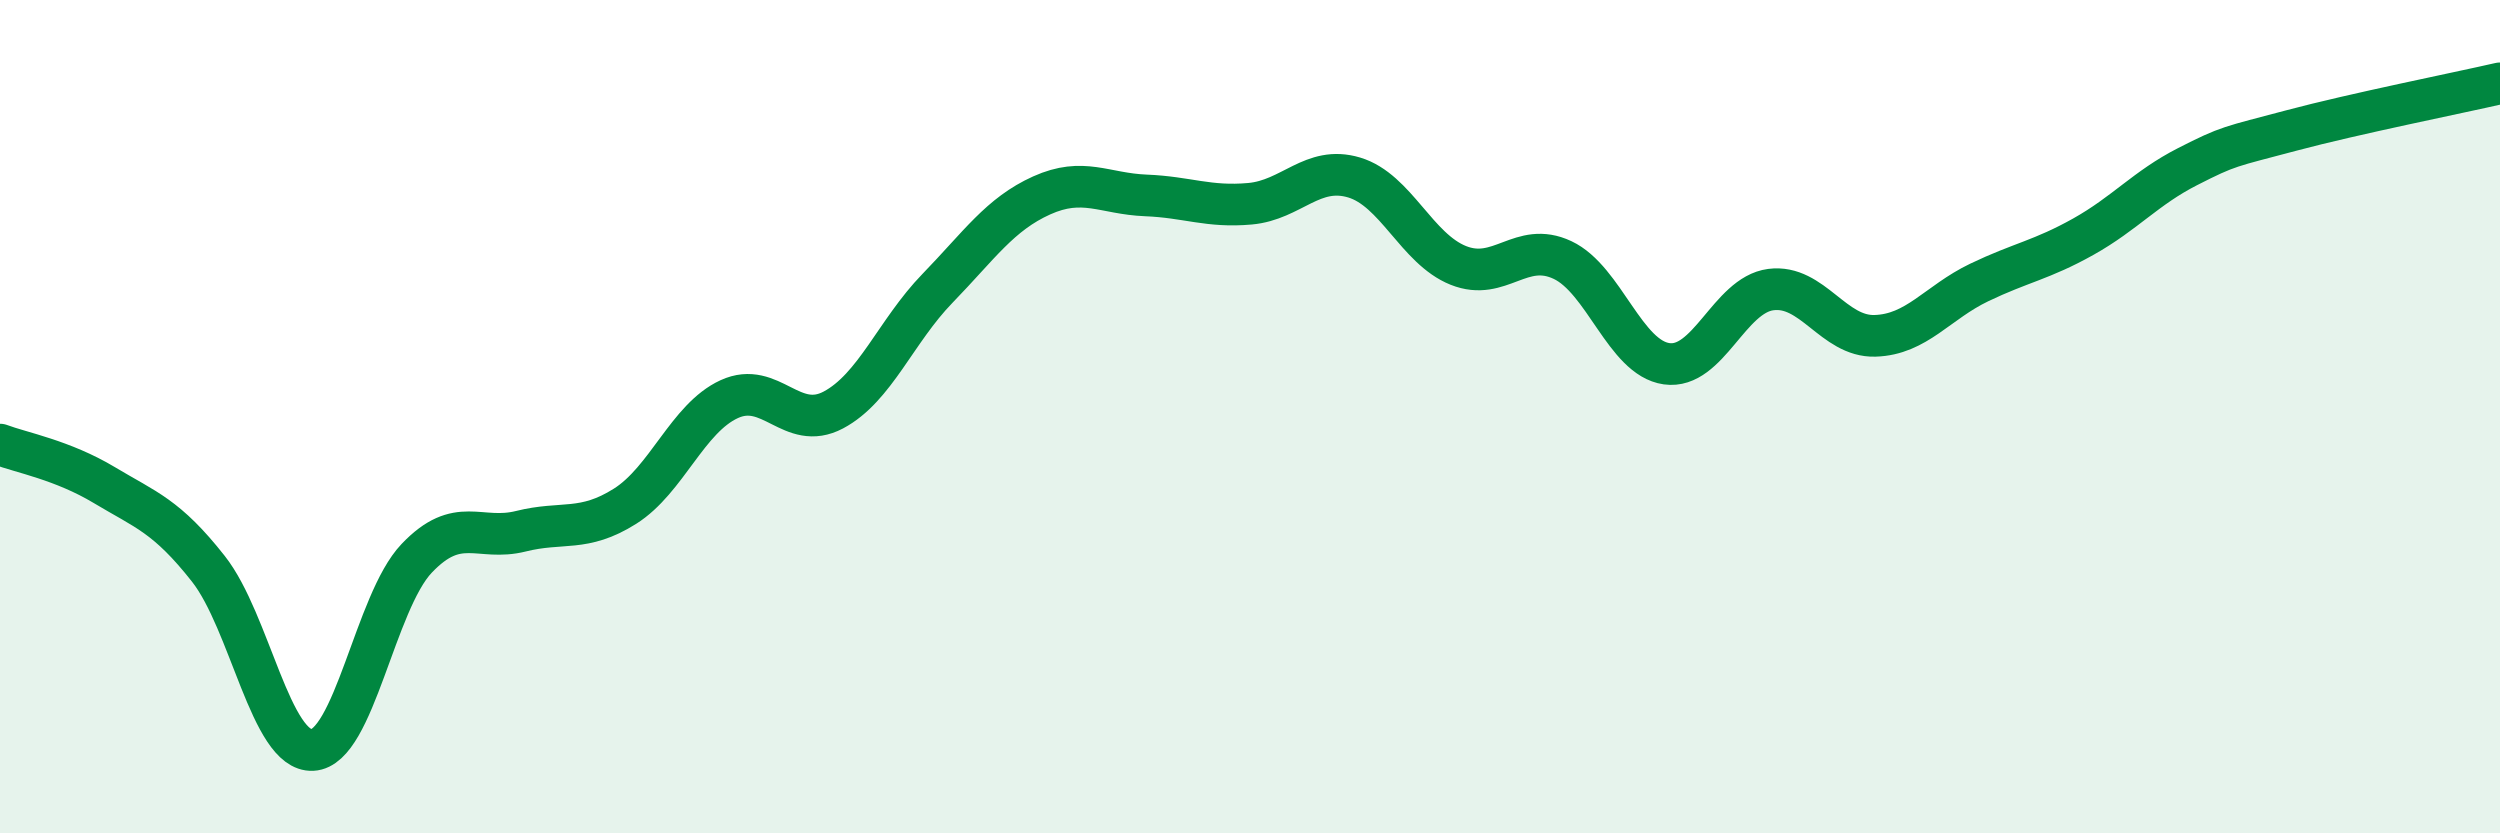
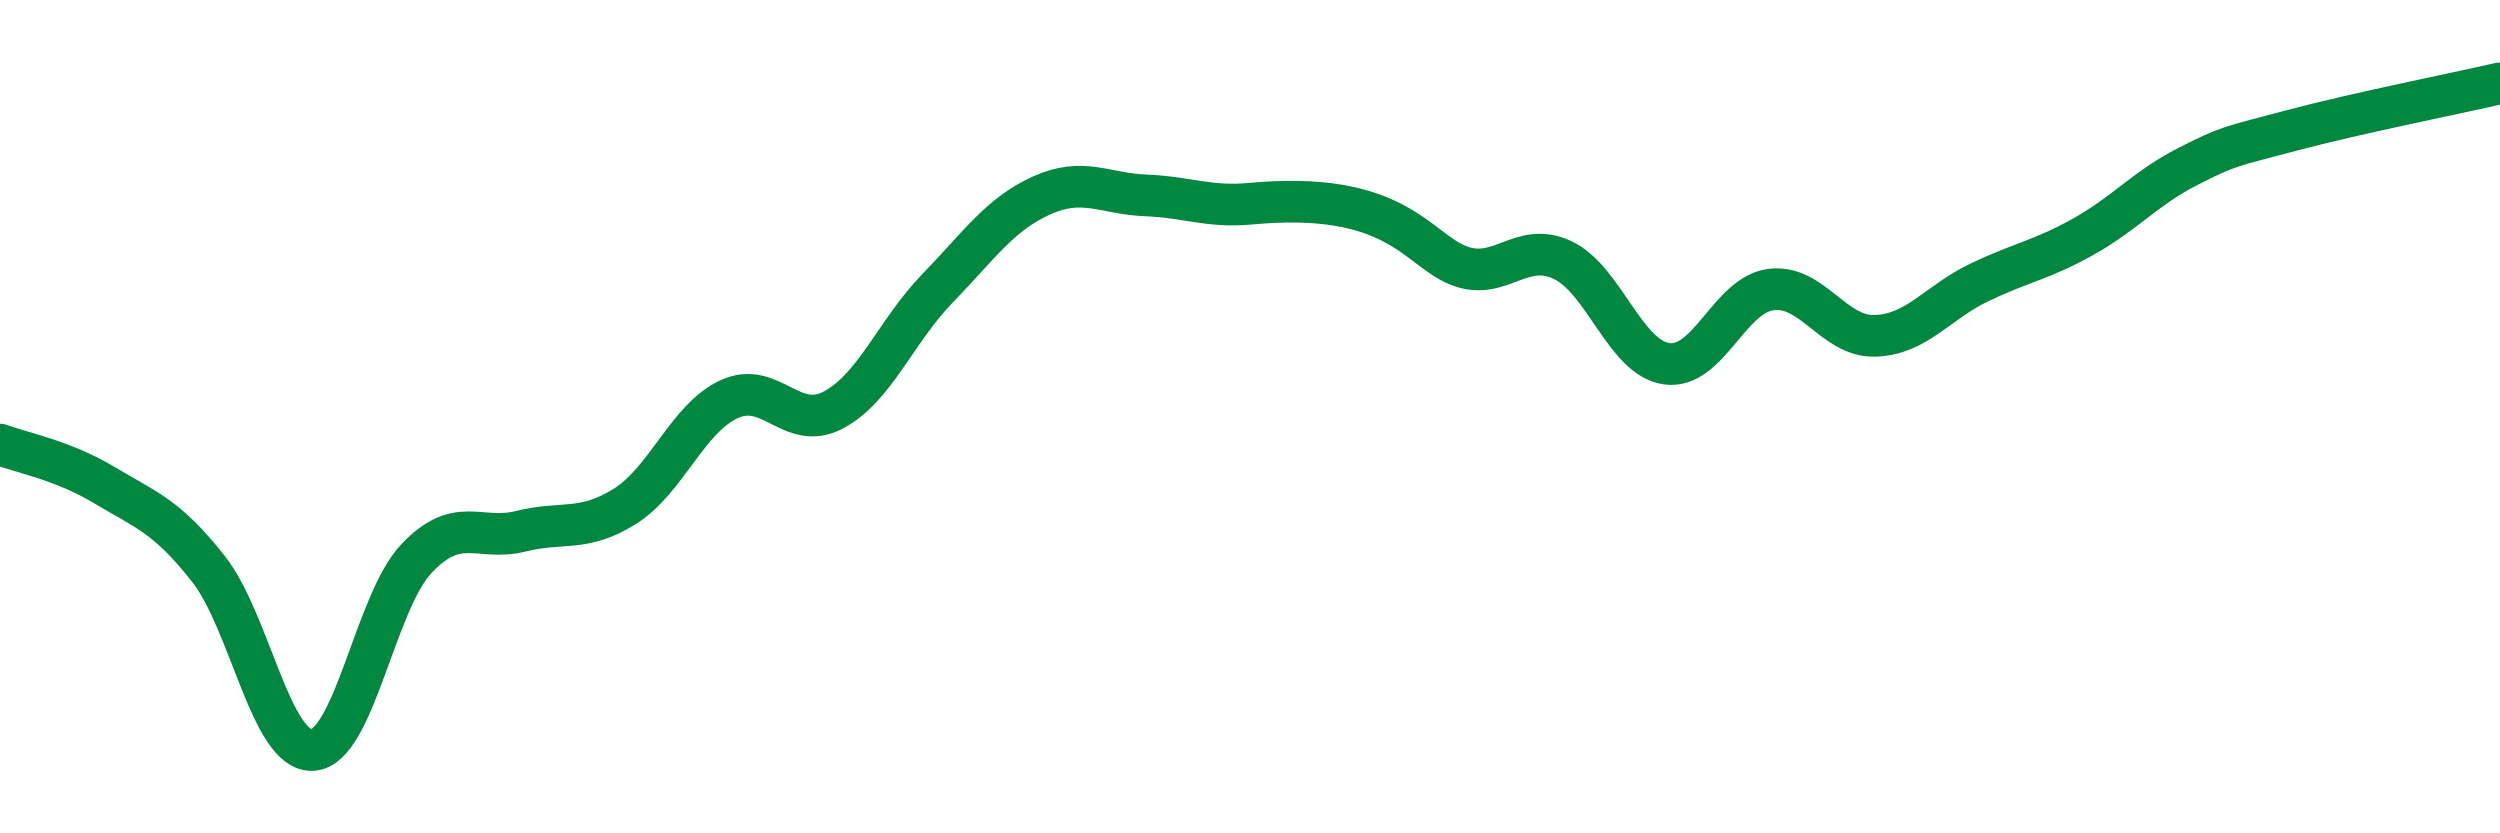
<svg xmlns="http://www.w3.org/2000/svg" width="60" height="20" viewBox="0 0 60 20">
-   <path d="M 0,10.67 C 0.5,10.86 1.5,11.04 2.5,11.64 C 3.5,12.24 4,12.38 5,13.65 C 6,14.92 6.5,18.05 7.5,18 C 8.5,17.95 9,14.45 10,13.4 C 11,12.35 11.5,13 12.5,12.75 C 13.5,12.5 14,12.78 15,12.15 C 16,11.52 16.5,10.04 17.5,9.58 C 18.5,9.12 19,10.37 20,9.84 C 21,9.31 21.5,7.95 22.5,6.92 C 23.5,5.89 24,5.14 25,4.69 C 26,4.24 26.5,4.65 27.5,4.69 C 28.5,4.73 29,4.98 30,4.89 C 31,4.8 31.5,3.96 32.5,4.26 C 33.5,4.56 34,5.97 35,6.37 C 36,6.77 36.5,5.77 37.5,6.24 C 38.5,6.71 39,8.59 40,8.73 C 41,8.87 41.5,7.08 42.5,6.95 C 43.5,6.82 44,8.09 45,8.06 C 46,8.03 46.5,7.26 47.5,6.78 C 48.5,6.3 49,6.24 50,5.68 C 51,5.12 51.5,4.51 52.5,4 C 53.5,3.49 53.5,3.53 55,3.13 C 56.5,2.73 59,2.23 60,2L60 20L0 20Z" fill="#008740" opacity="0.1" stroke-linecap="round" stroke-linejoin="round" />
-   <path d="M 0,10.67 C 0.5,10.86 1.5,11.04 2.5,11.64 C 3.5,12.24 4,12.38 5,13.65 C 6,14.92 6.5,18.05 7.5,18 C 8.5,17.95 9,14.45 10,13.4 C 11,12.35 11.5,13 12.5,12.75 C 13.5,12.5 14,12.78 15,12.15 C 16,11.52 16.5,10.04 17.5,9.58 C 18.5,9.12 19,10.37 20,9.84 C 21,9.31 21.5,7.95 22.5,6.92 C 23.5,5.89 24,5.14 25,4.69 C 26,4.24 26.5,4.65 27.5,4.69 C 28.5,4.73 29,4.98 30,4.89 C 31,4.8 31.5,3.96 32.5,4.26 C 33.5,4.56 34,5.97 35,6.37 C 36,6.77 36.5,5.77 37.5,6.24 C 38.5,6.71 39,8.59 40,8.73 C 41,8.87 41.5,7.08 42.5,6.95 C 43.5,6.82 44,8.09 45,8.06 C 46,8.03 46.5,7.26 47.5,6.78 C 48.5,6.3 49,6.24 50,5.68 C 51,5.12 51.5,4.51 52.5,4 C 53.5,3.49 53.5,3.53 55,3.13 C 56.5,2.73 59,2.23 60,2" stroke="#008740" stroke-width="1" fill="none" stroke-linecap="round" stroke-linejoin="round" />
+   <path d="M 0,10.67 C 0.5,10.86 1.5,11.04 2.5,11.64 C 3.5,12.24 4,12.38 5,13.65 C 6,14.92 6.5,18.05 7.5,18 C 8.5,17.95 9,14.45 10,13.4 C 11,12.35 11.5,13 12.5,12.75 C 13.5,12.5 14,12.78 15,12.15 C 16,11.52 16.5,10.04 17.5,9.58 C 18.5,9.12 19,10.37 20,9.84 C 21,9.31 21.5,7.95 22.5,6.92 C 23.5,5.89 24,5.14 25,4.69 C 26,4.24 26.5,4.65 27.5,4.69 C 28.5,4.73 29,4.98 30,4.89 C 33.5,4.56 34,5.97 35,6.37 C 36,6.77 36.5,5.77 37.5,6.24 C 38.5,6.71 39,8.59 40,8.73 C 41,8.87 41.5,7.08 42.5,6.95 C 43.5,6.82 44,8.09 45,8.06 C 46,8.03 46.5,7.26 47.5,6.78 C 48.5,6.3 49,6.24 50,5.68 C 51,5.12 51.5,4.51 52.5,4 C 53.5,3.49 53.5,3.53 55,3.13 C 56.5,2.73 59,2.23 60,2" stroke="#008740" stroke-width="1" fill="none" stroke-linecap="round" stroke-linejoin="round" />
</svg>